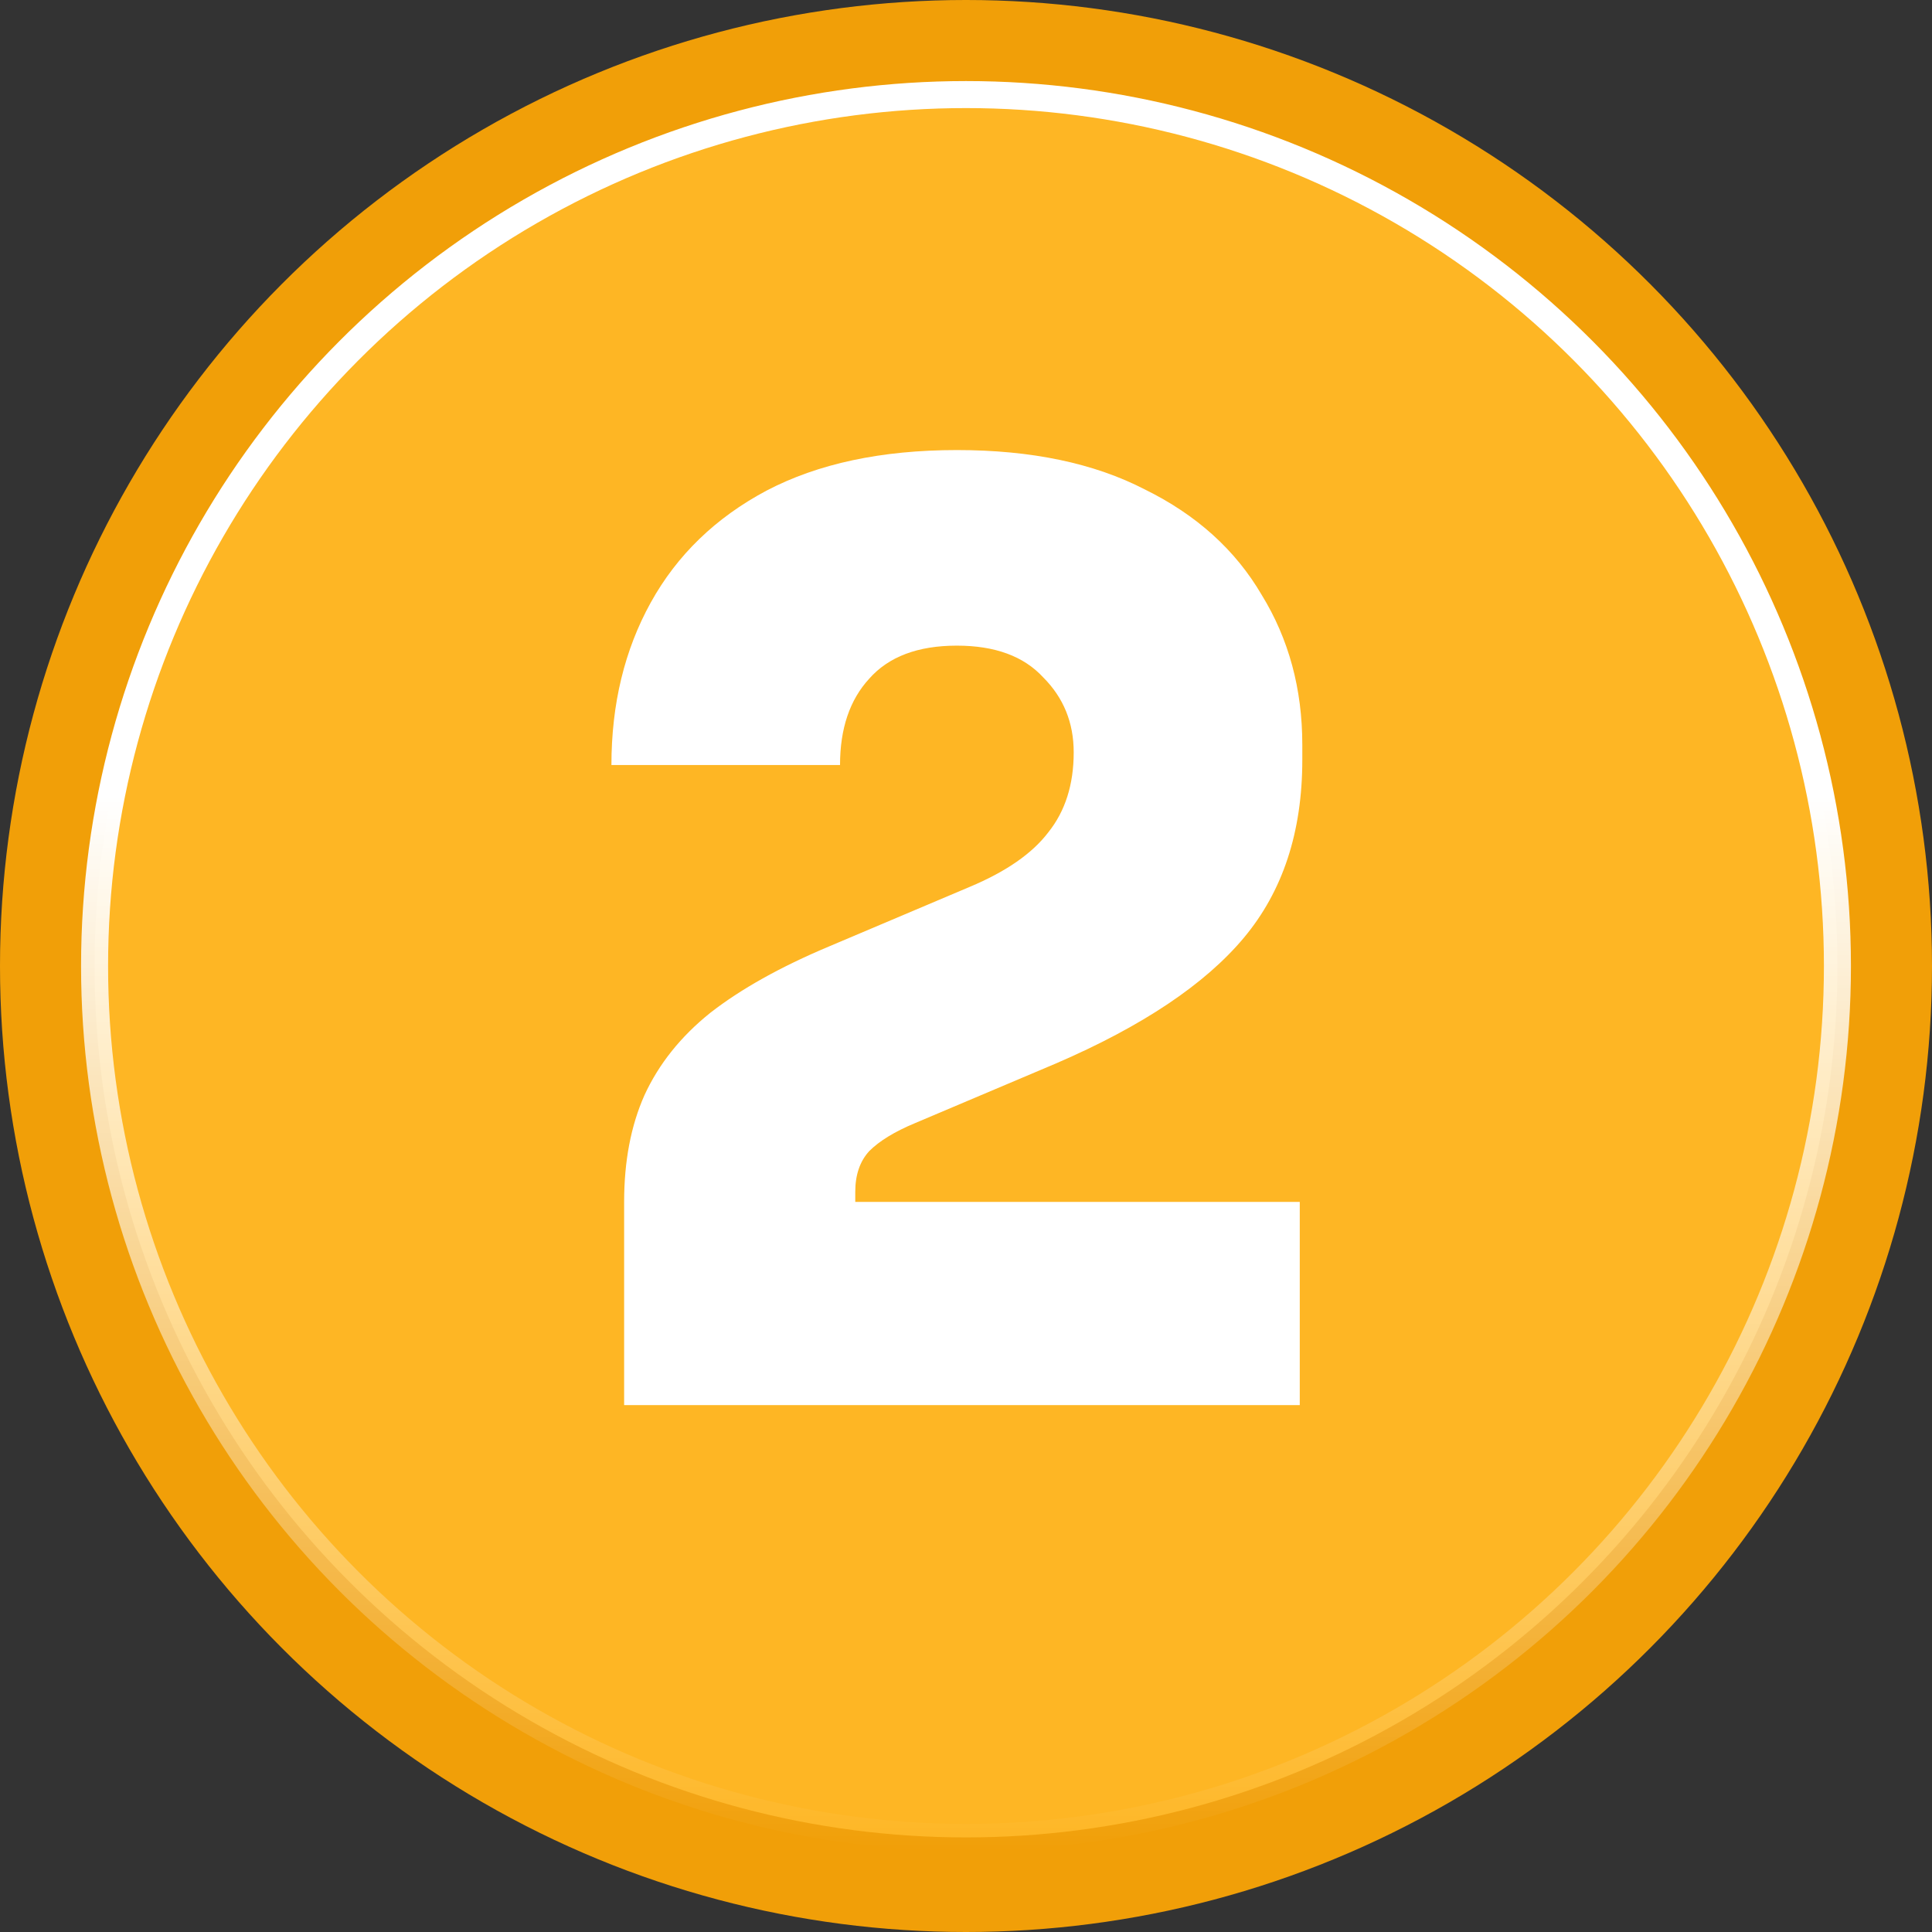
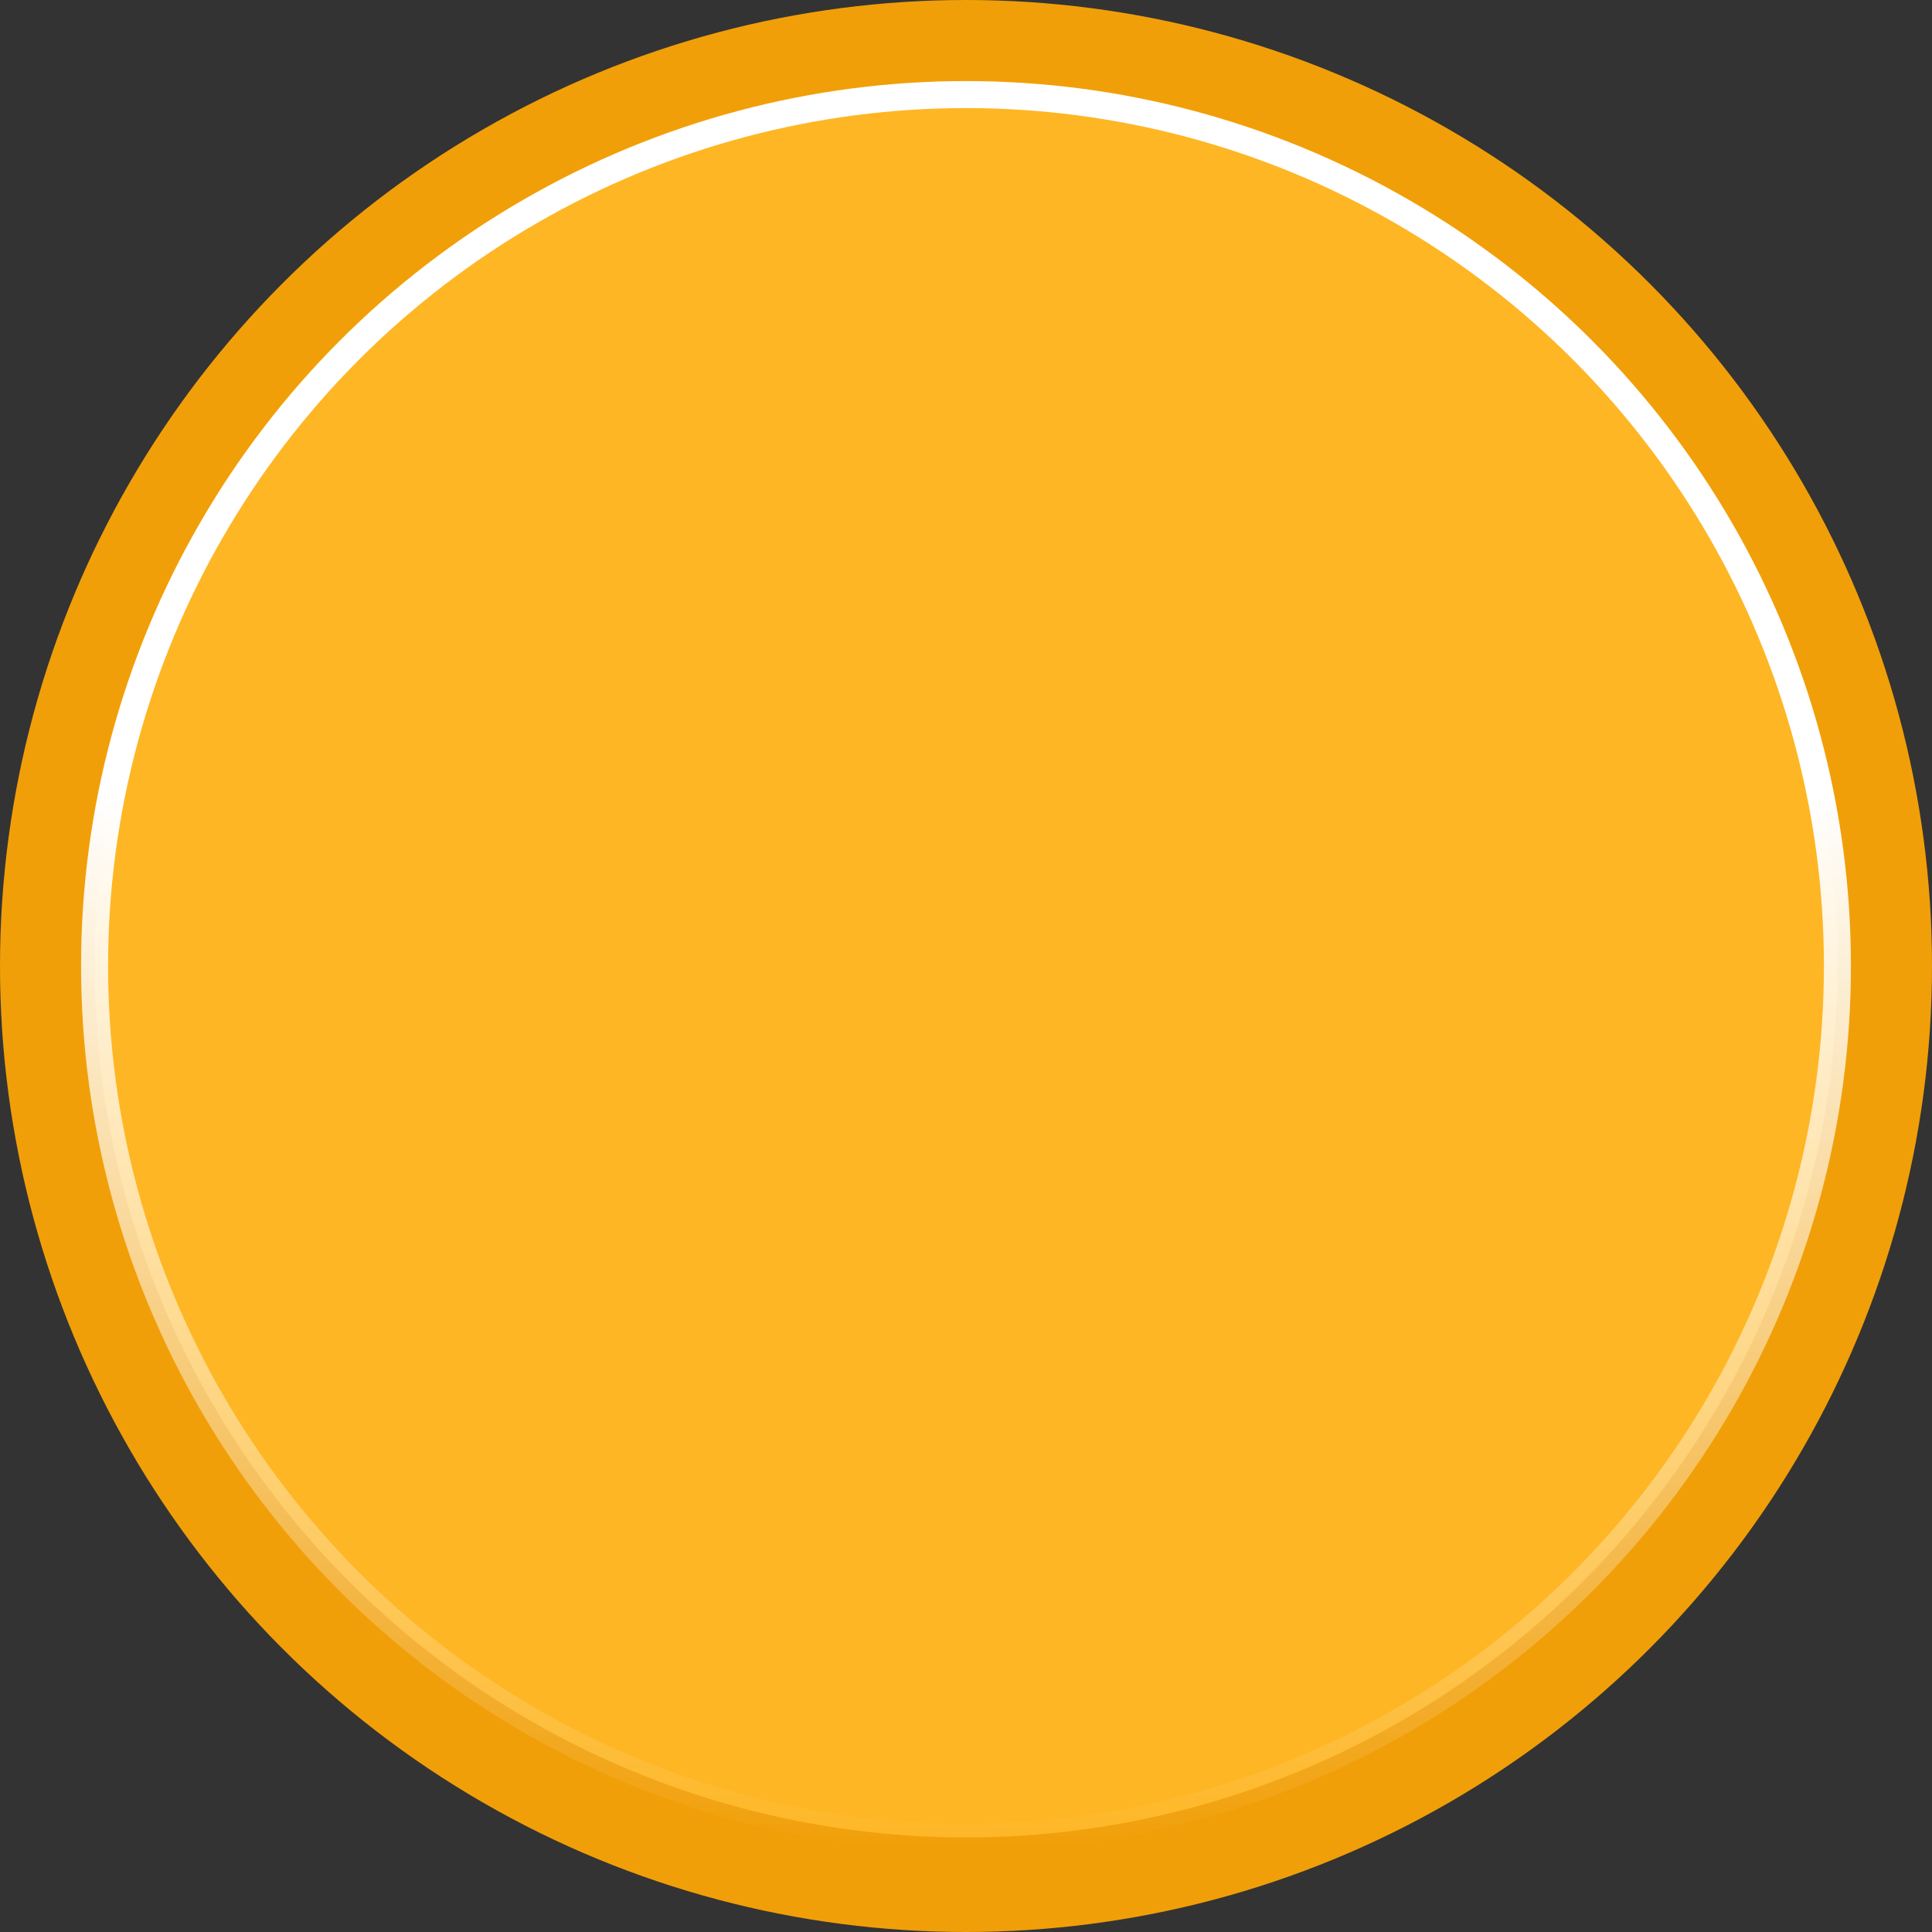
<svg xmlns="http://www.w3.org/2000/svg" width="143" height="143" viewBox="0 0 143 143" fill="none">
  <rect x="0" y="0" width="143" height="143" fill="#333333" stroke="none" />
  <circle cx="71.5" cy="71.5" r="71.5" fill="#F19F08" />
  <circle cx="71.5" cy="71.5" r="64.5" fill="#FEB624" stroke="url(#paint0_linear_3728_287)" stroke-width="2" />
-   <path d="M46.196 104V88.96C46.196 85.952 46.697 83.32 47.7 81.064C48.766 78.745 50.395 76.709 52.588 74.954C54.844 73.199 57.758 71.57 61.33 70.066L71.764 65.648C74.459 64.52 76.401 63.173 77.592 61.606C78.846 60.039 79.472 58.065 79.472 55.684C79.472 53.491 78.72 51.642 77.216 50.138C75.775 48.571 73.644 47.788 70.824 47.788C67.942 47.788 65.779 48.603 64.338 50.232C62.897 51.799 62.176 53.929 62.176 56.624H45.256C45.256 52.112 46.227 48.101 48.17 44.592C50.113 41.083 52.964 38.325 56.724 36.32C60.547 34.315 65.247 33.312 70.824 33.312C76.339 33.312 80.976 34.283 84.736 36.226C88.559 38.106 91.442 40.707 93.384 44.028C95.389 47.287 96.392 50.984 96.392 55.12V56.248C96.392 61.575 94.951 65.961 92.068 69.408C89.186 72.855 84.548 75.957 78.156 78.714L67.722 83.132C66.218 83.759 65.09 84.448 64.338 85.2C63.649 85.952 63.304 86.955 63.304 88.208V91.592L59.262 88.96H96.204V104H46.196Z" fill="white" />
  <defs>
    <linearGradient id="paint0_linear_3728_287" x1="71.5" y1="137" x2="71.5" y2="6" gradientUnits="userSpaceOnUse">
      <stop stop-color="white" stop-opacity="0" />
      <stop offset="0.596" stop-color="white" />
    </linearGradient>
  </defs>
</svg>